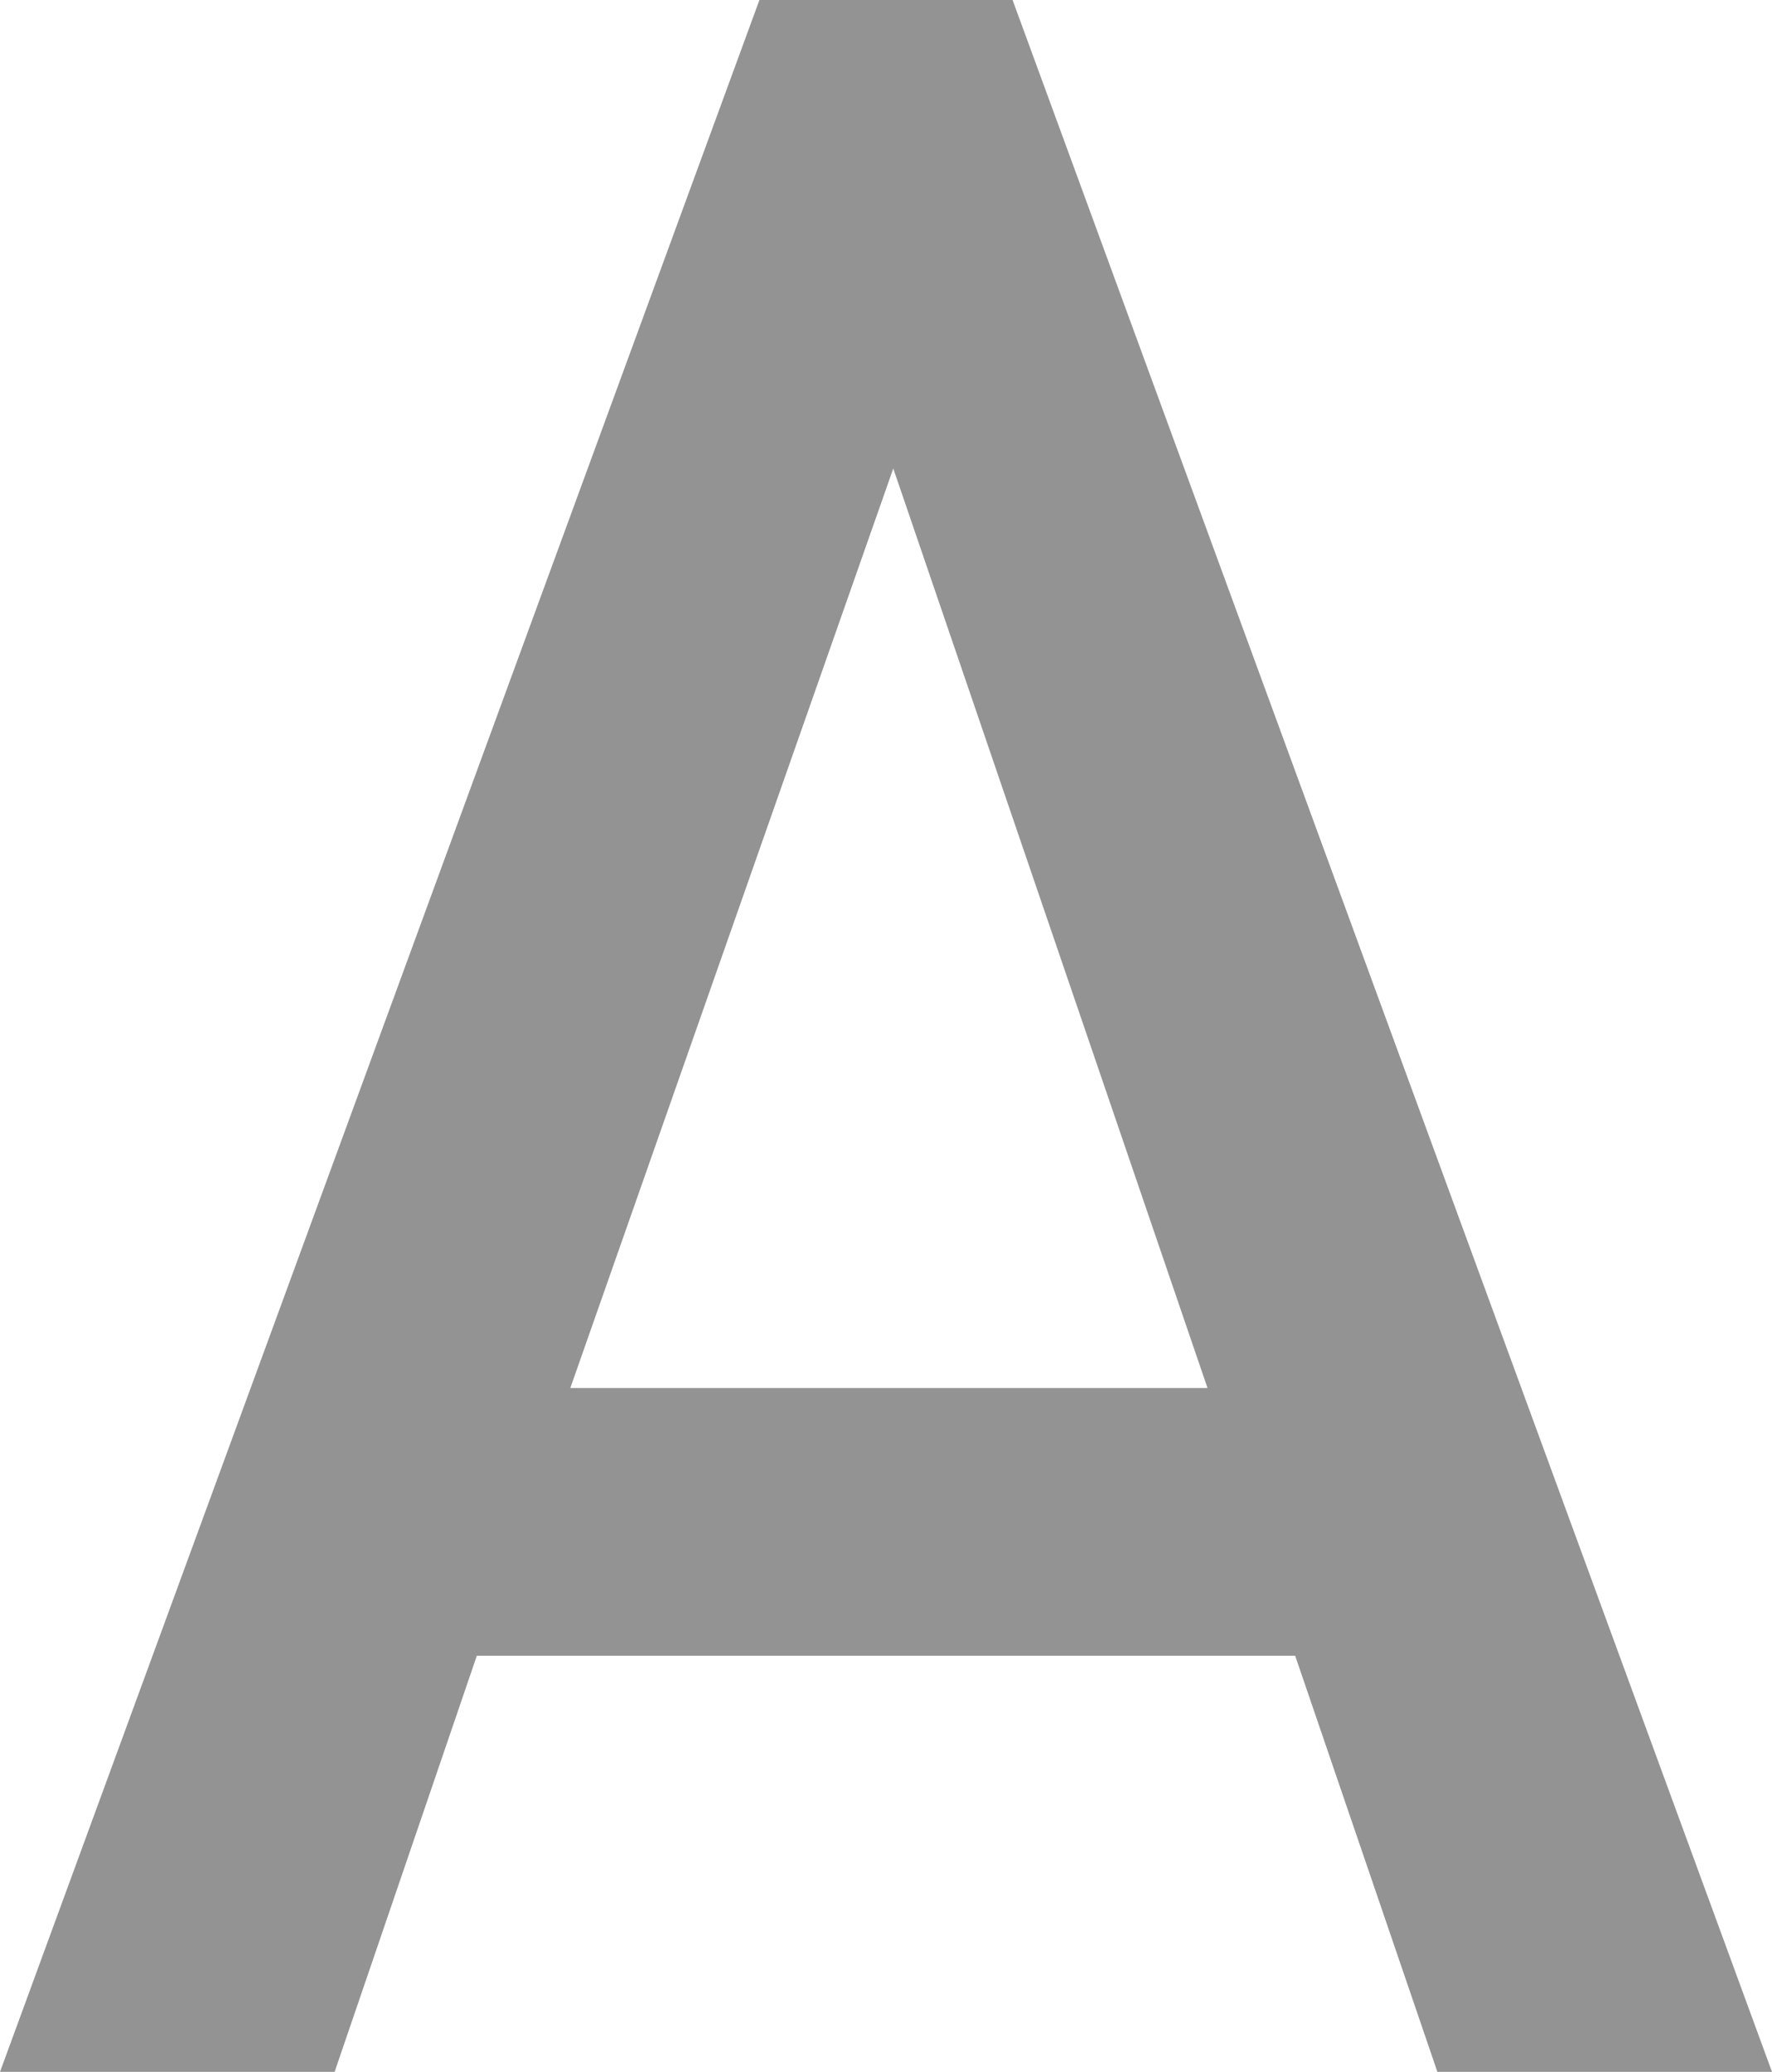
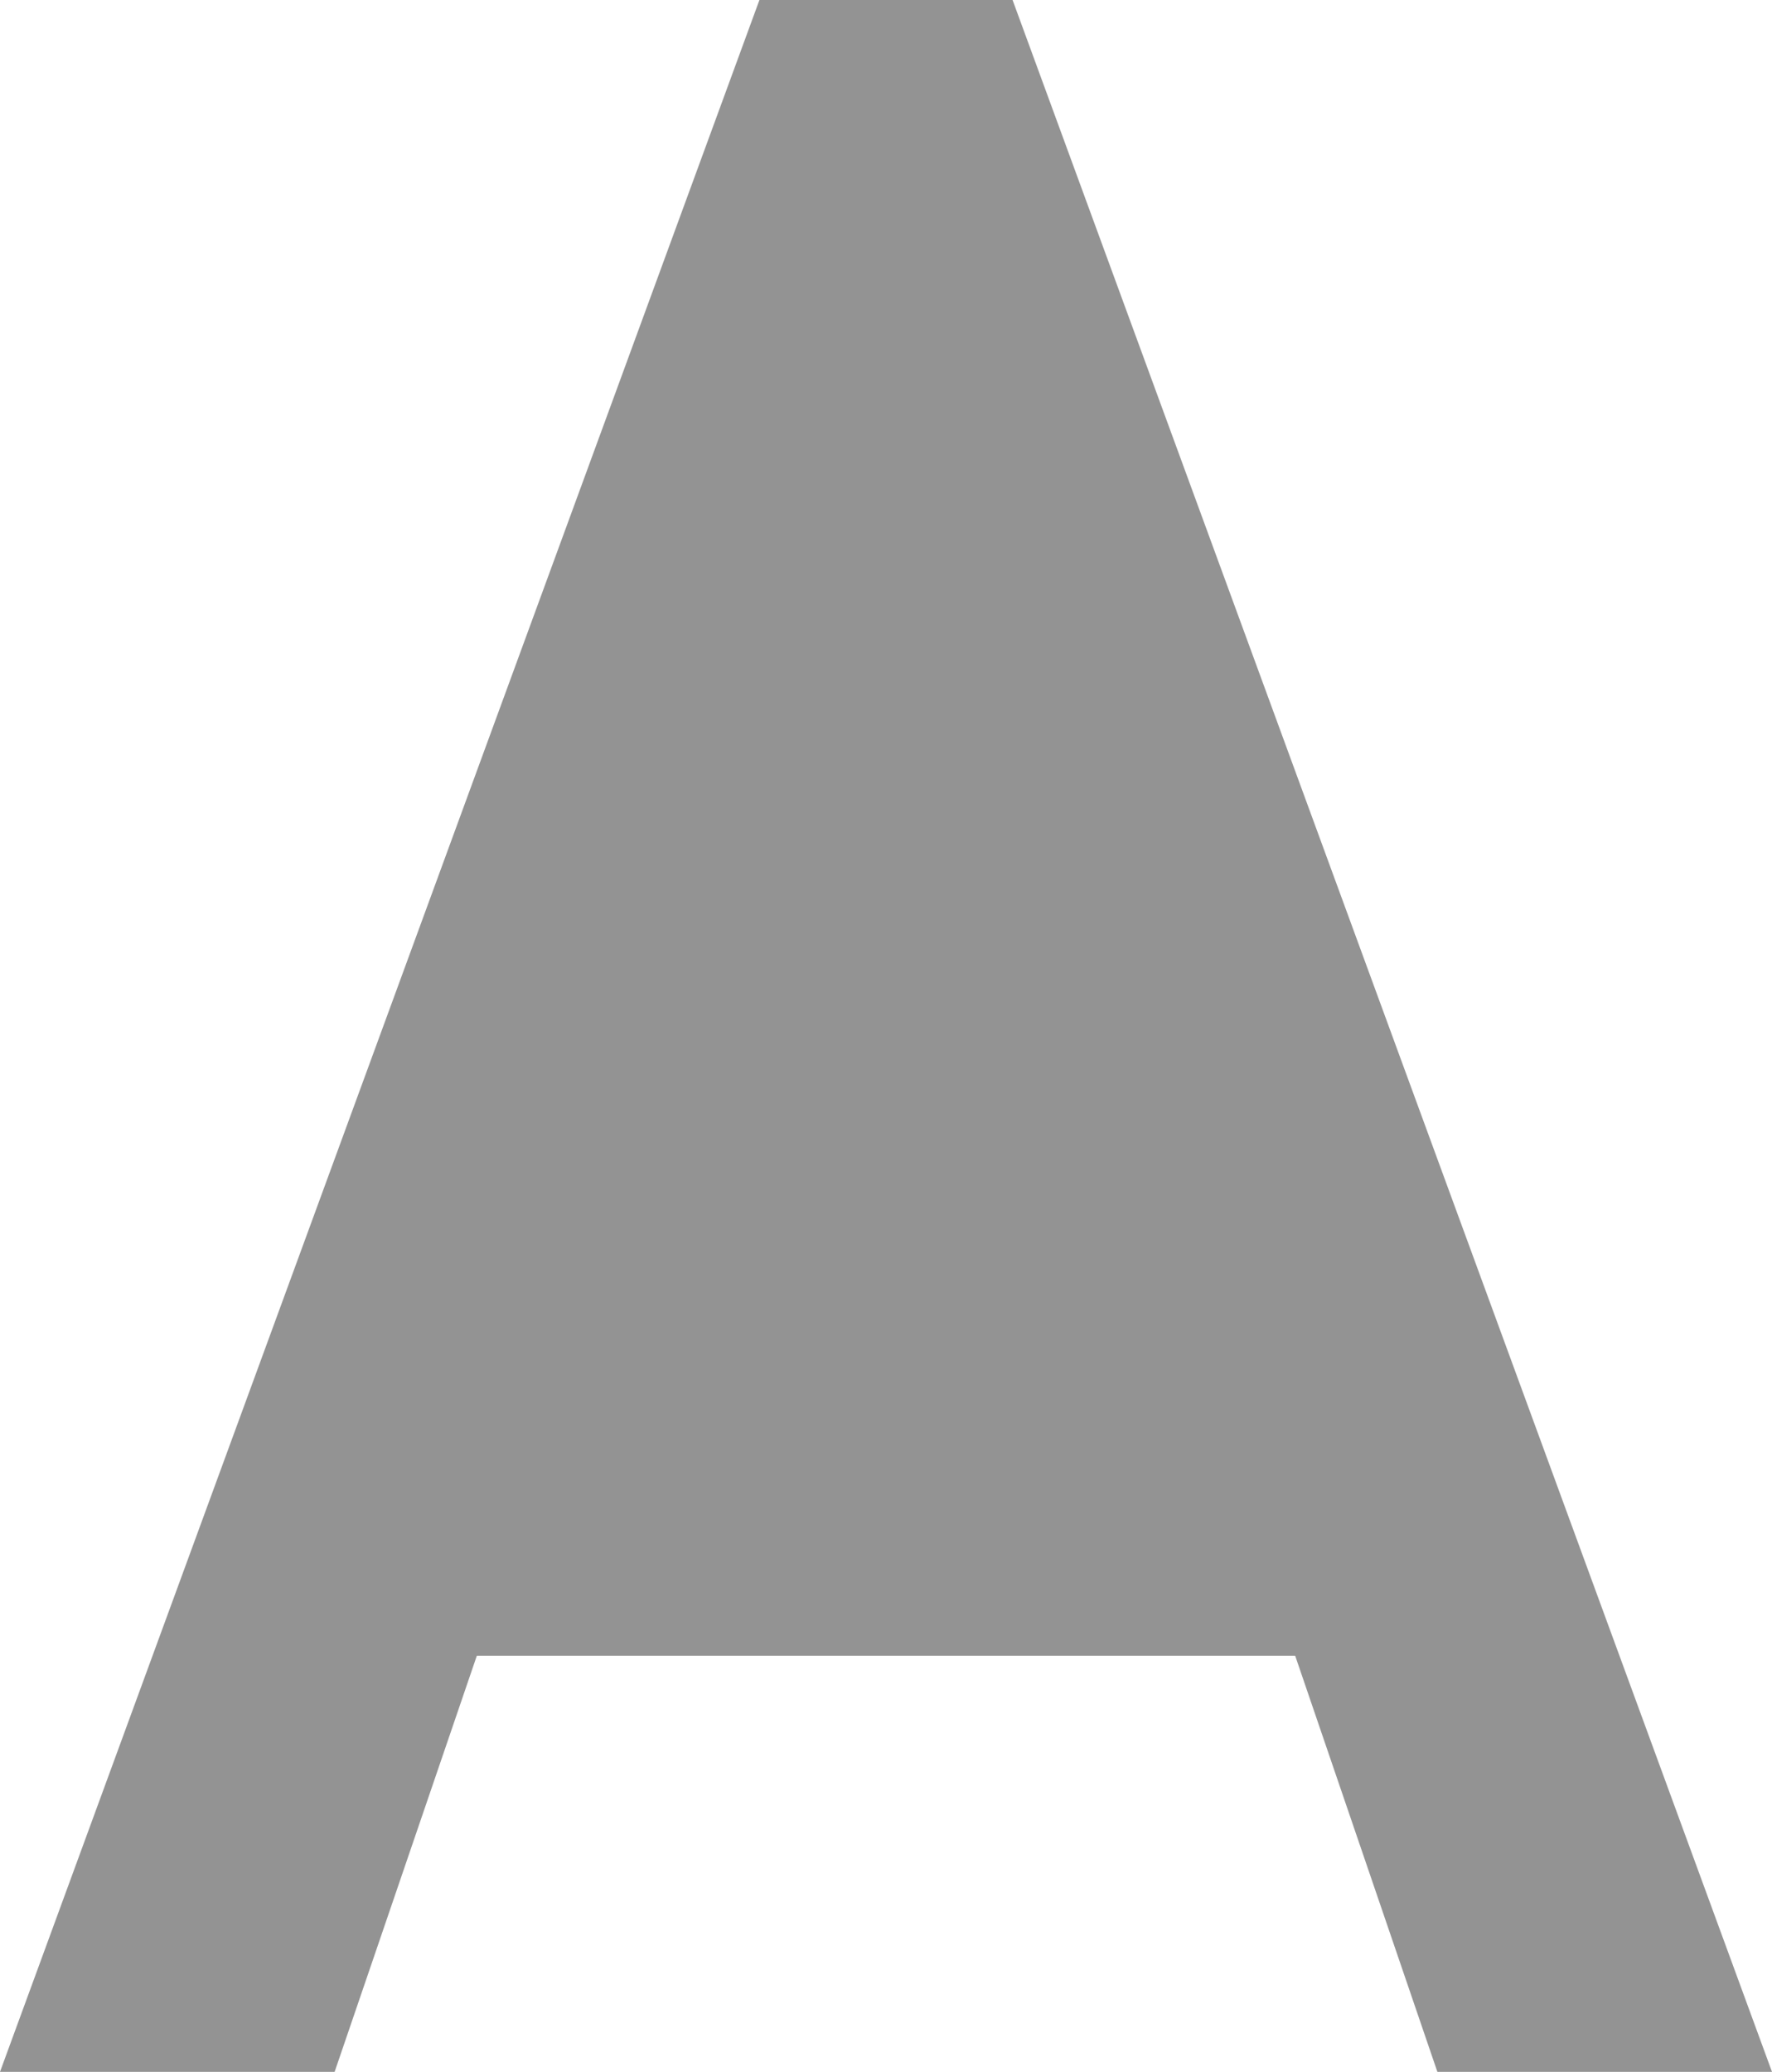
<svg xmlns="http://www.w3.org/2000/svg" viewBox="0 0 19.488 22.784">
-   <path fill="#939393" d="M19.488 22.784 11.136 0H8.352L0 22.784h3.68l1.564-4.576h9l1.564 4.576Zm-6.208-7.52H6.272L9.824 5.152Z" />
+   <path fill="#939393" d="M19.488 22.784 11.136 0H8.352L0 22.784h3.68l1.564-4.576h9l1.564 4.576Zm-6.208-7.52H6.272Z" />
</svg>